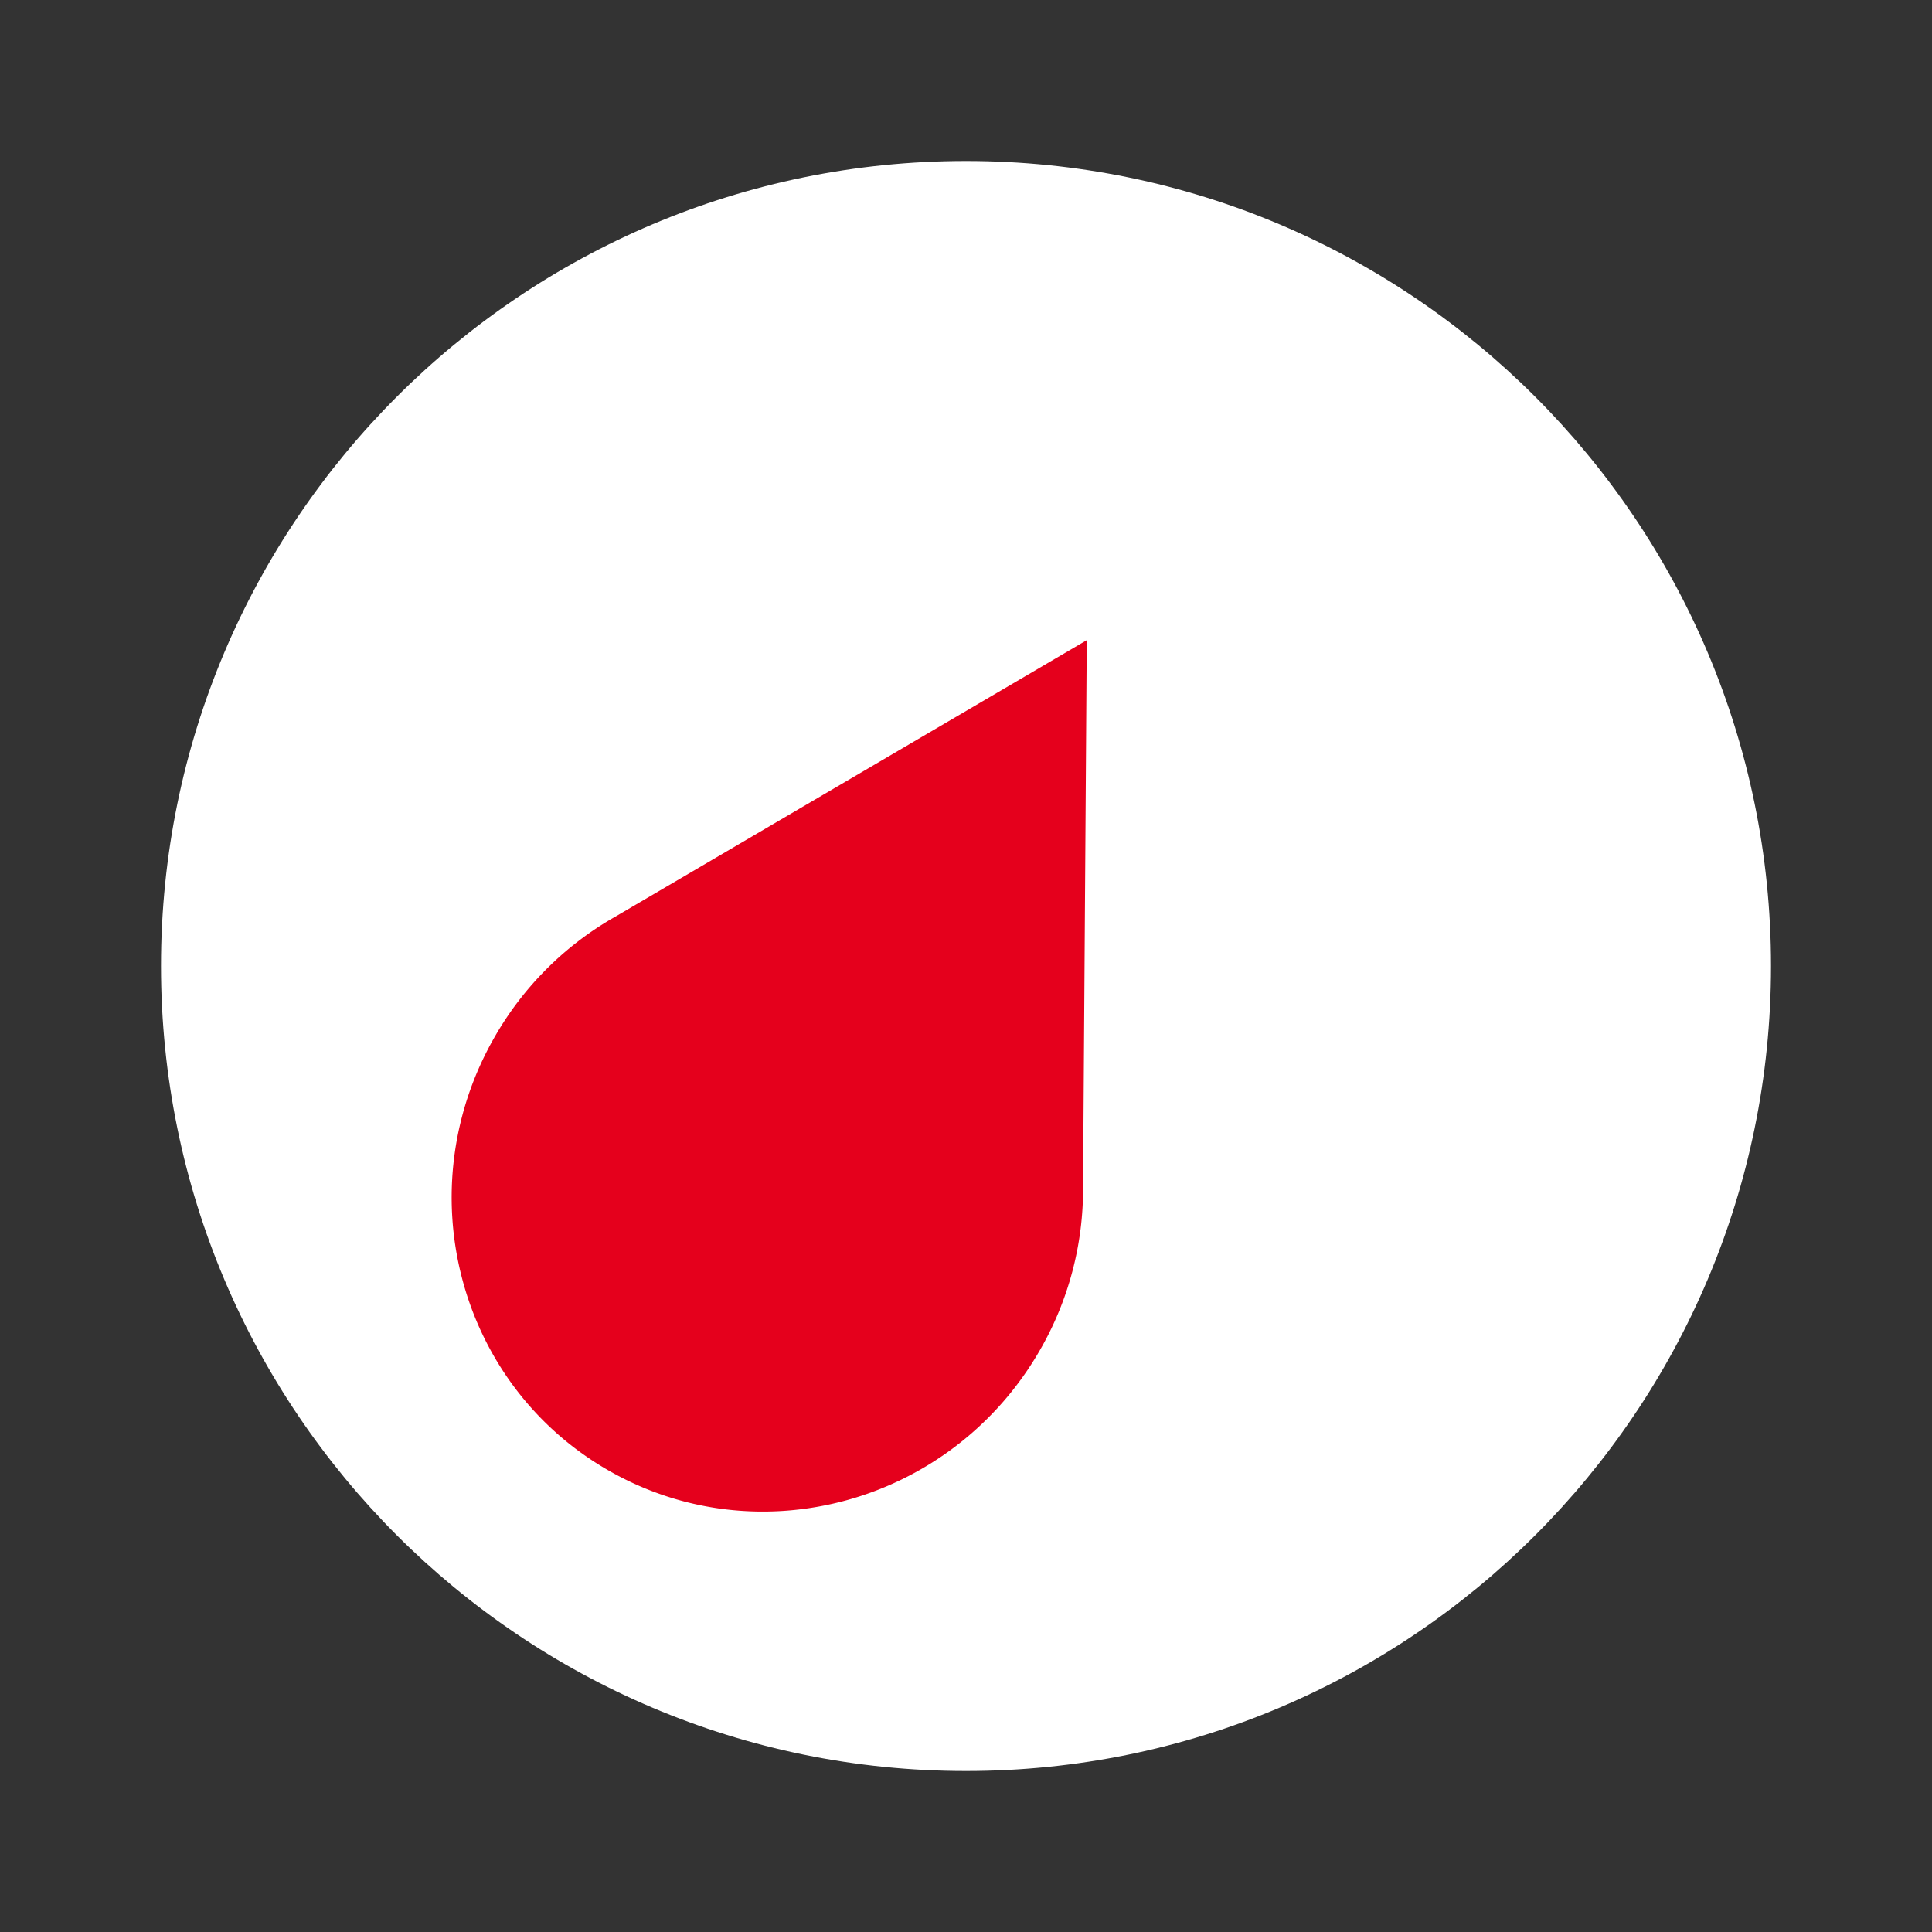
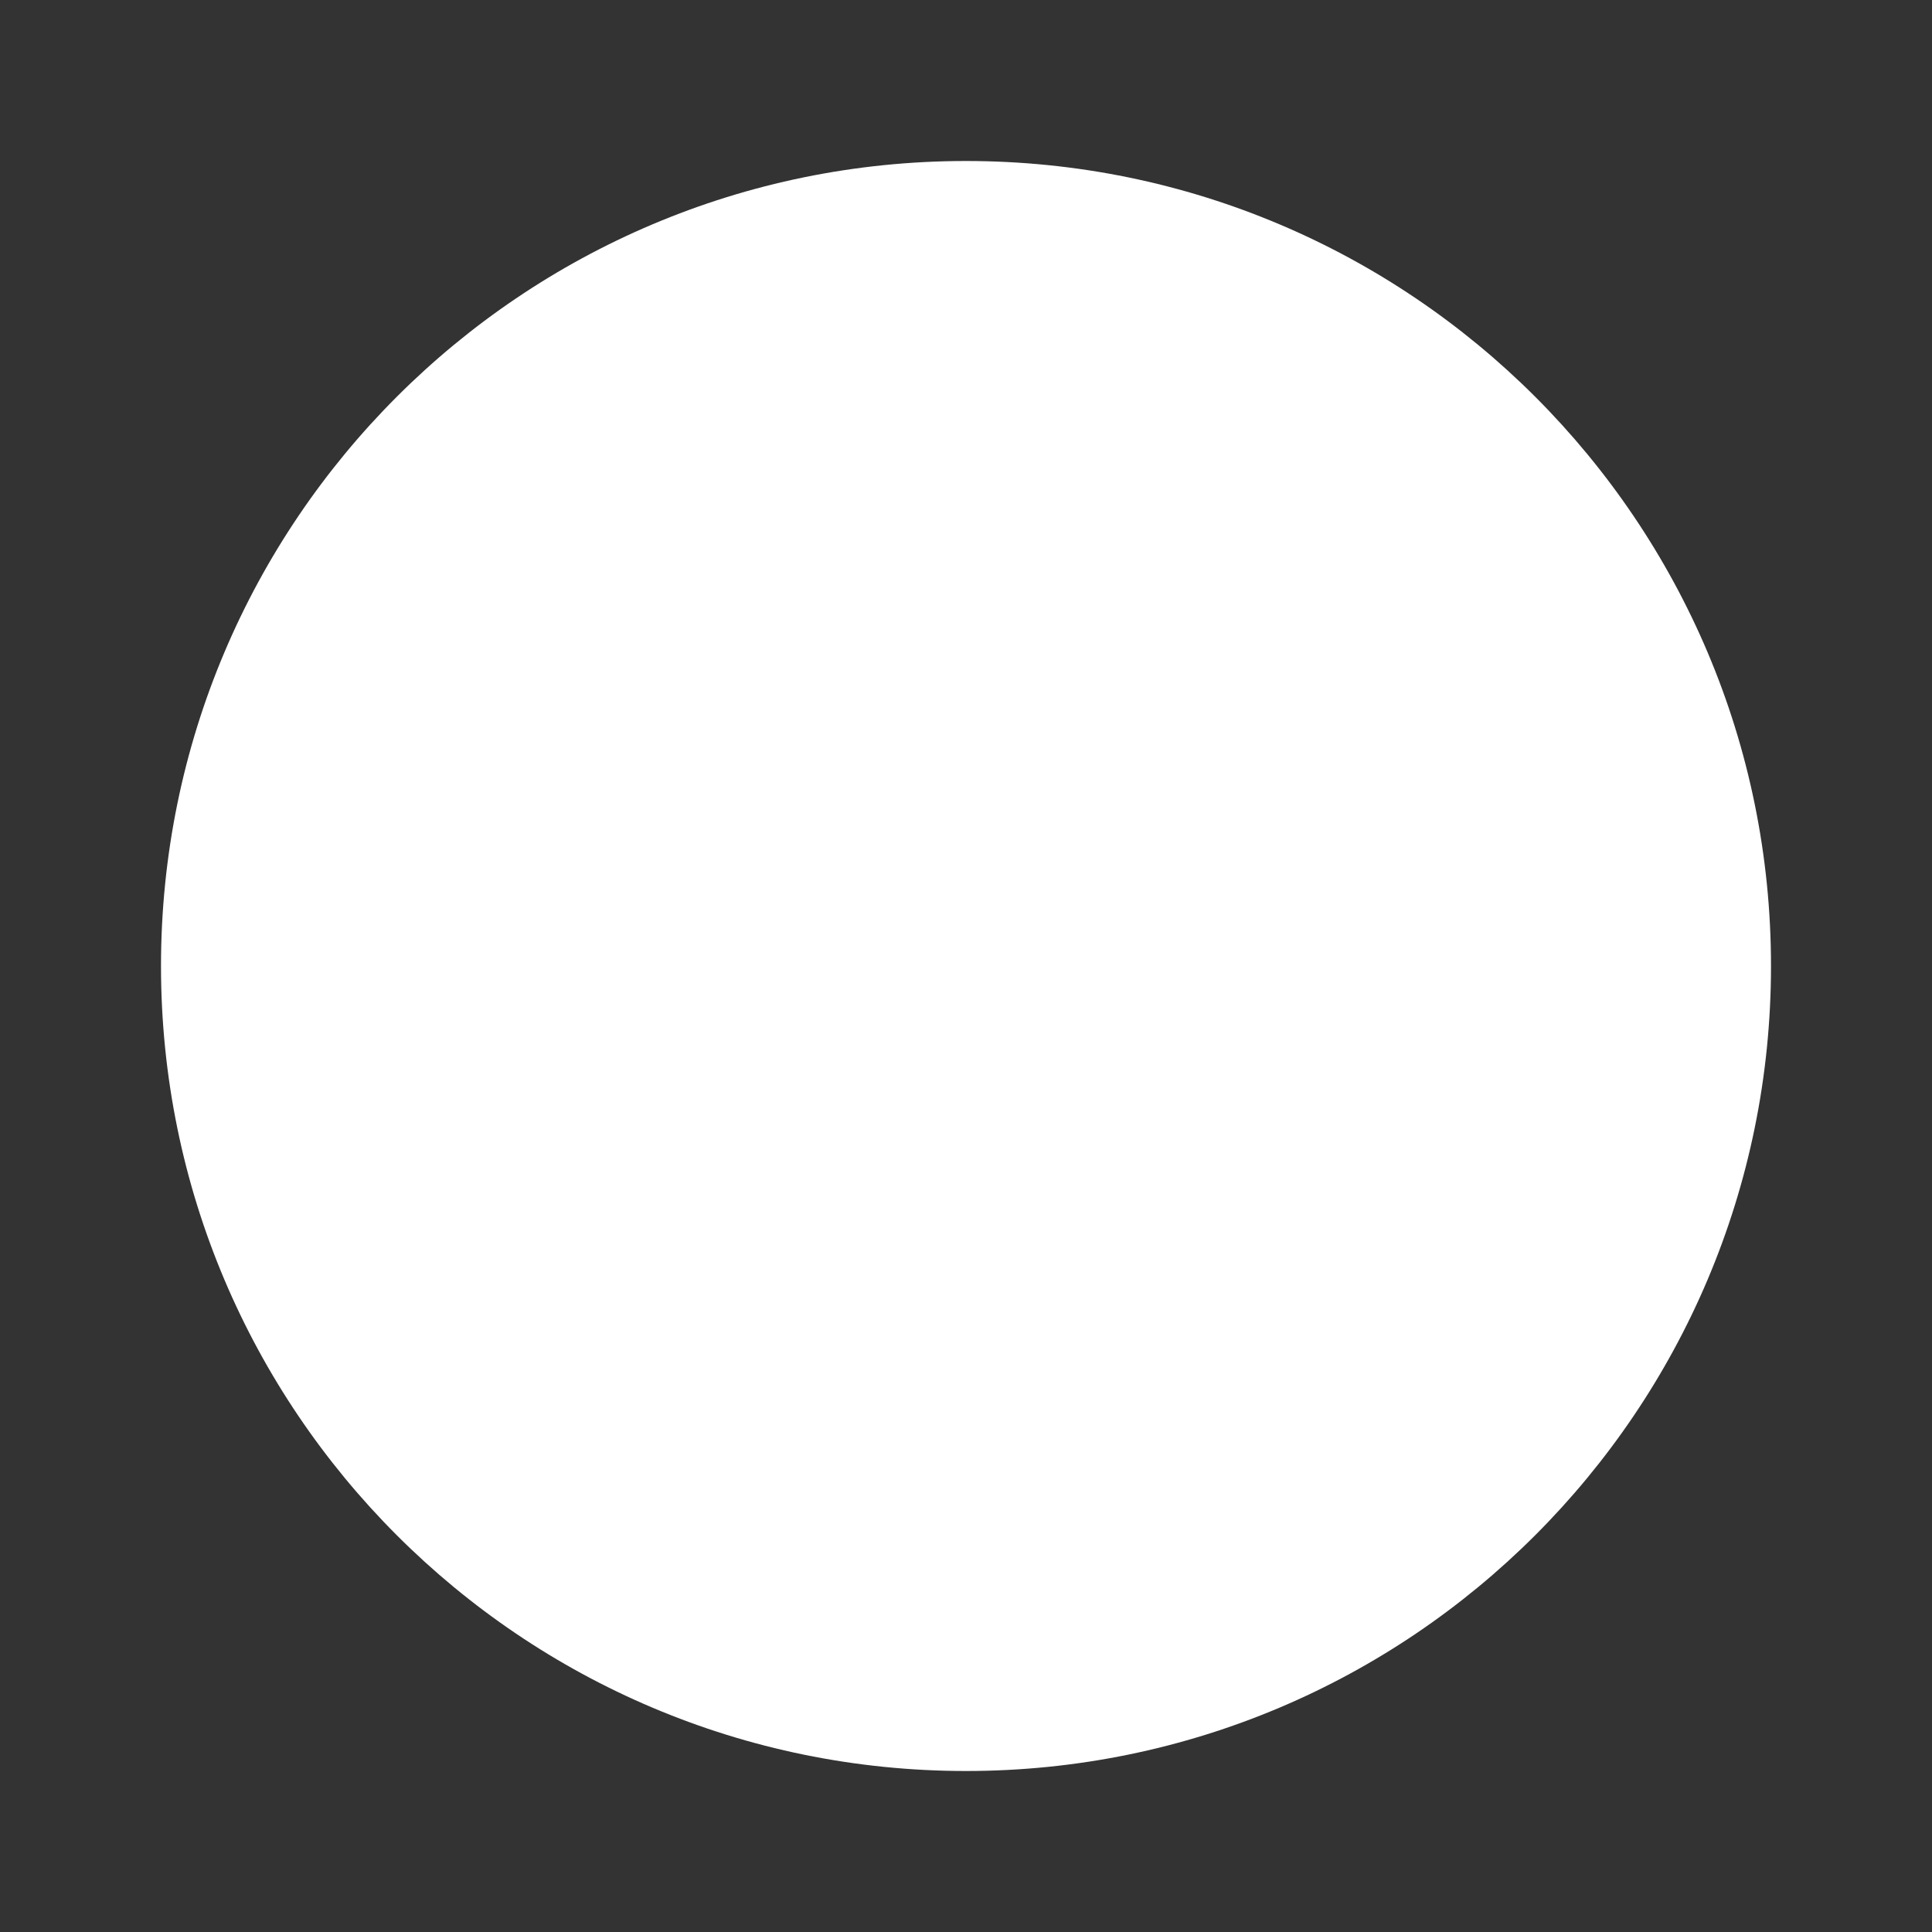
<svg xmlns="http://www.w3.org/2000/svg" fill="none" viewBox="0 0 120 120">
  <rect x="0" y="0" width="120" height="120" fill="#333333" stroke="none" />
  <path fill="#fff" d="M10 60c0 27.614 22.386 50 50 50s50-22.386 50-50-22.386-50-50-50-50 22.386-50 50" />
-   <path fill="#e5001c" d="M67.27 73.688a20 20 0 0 1-2.695 10.2c-5.478 9.487-17.49 12.807-26.83 7.415S25.272 73.847 30.75 64.36a20 20 0 0 1 7.455-7.416L67.5 39.763z" />
</svg>